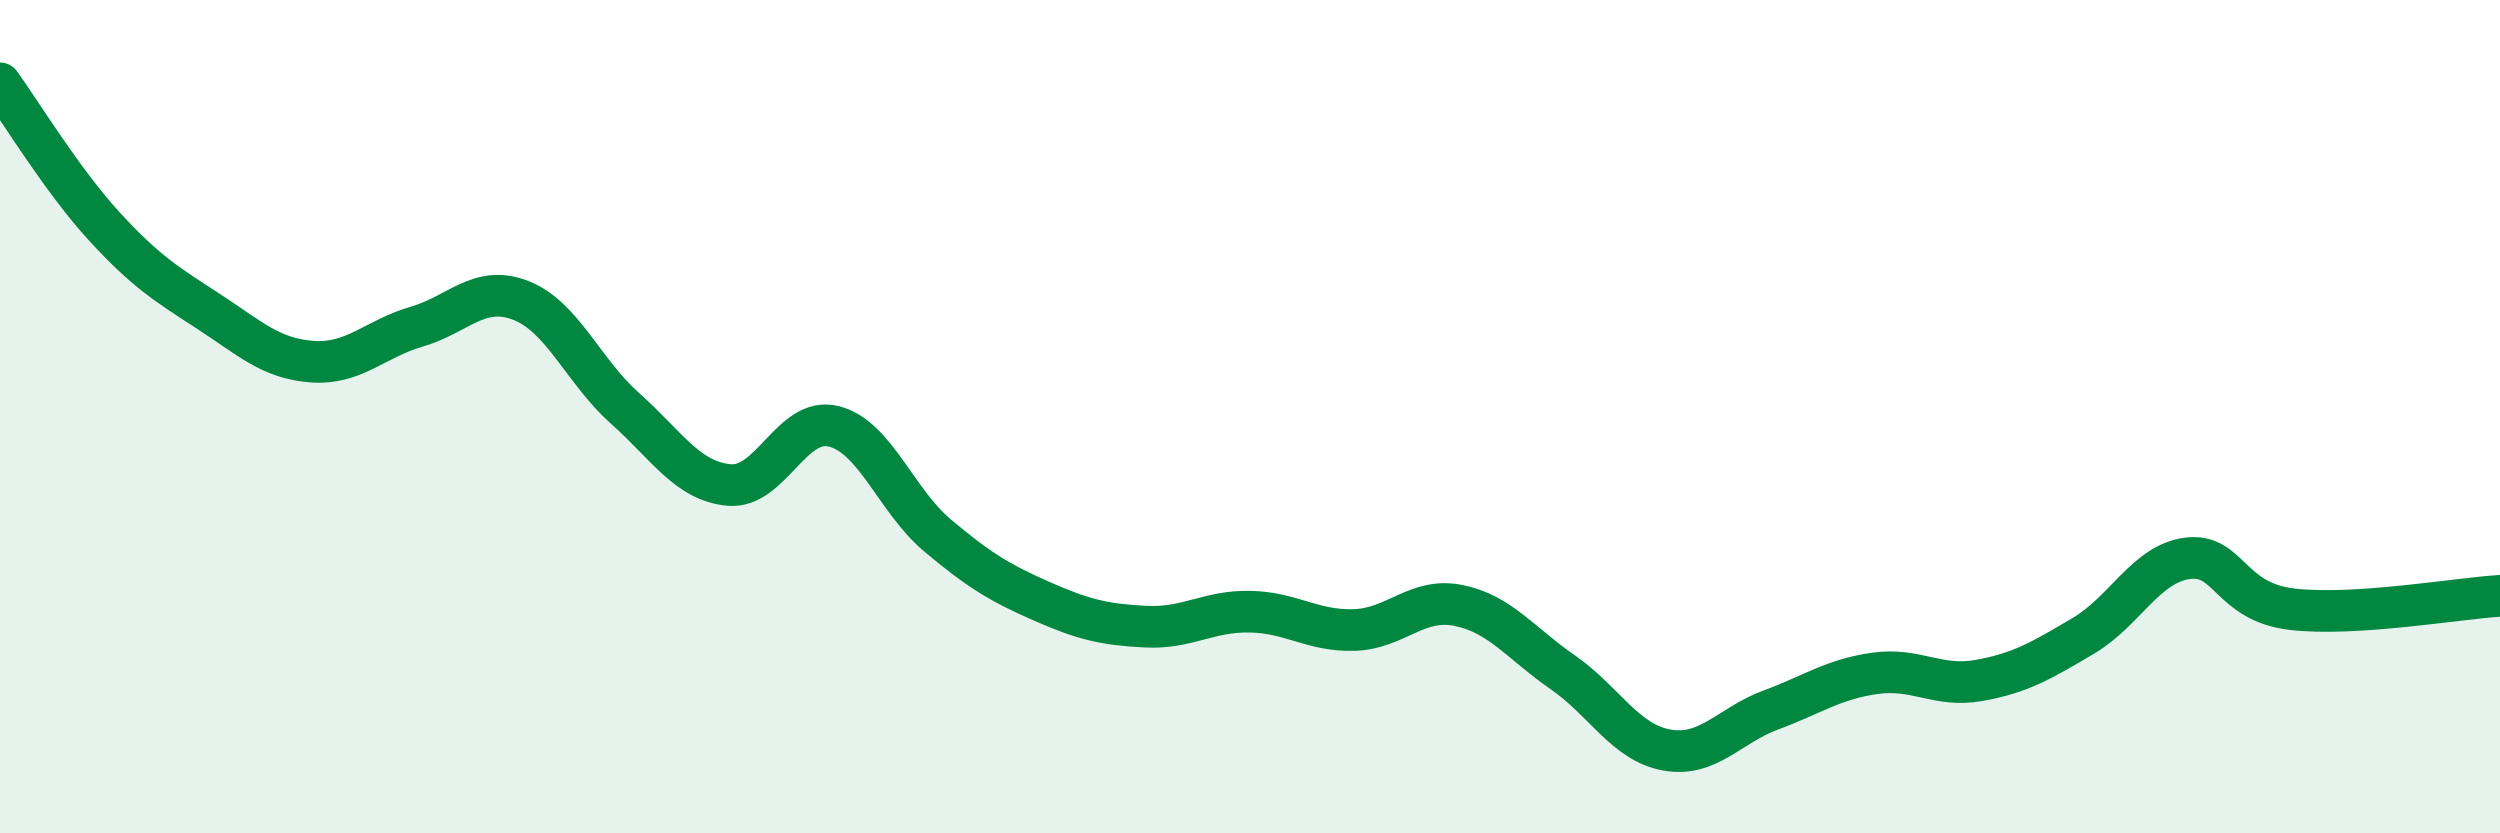
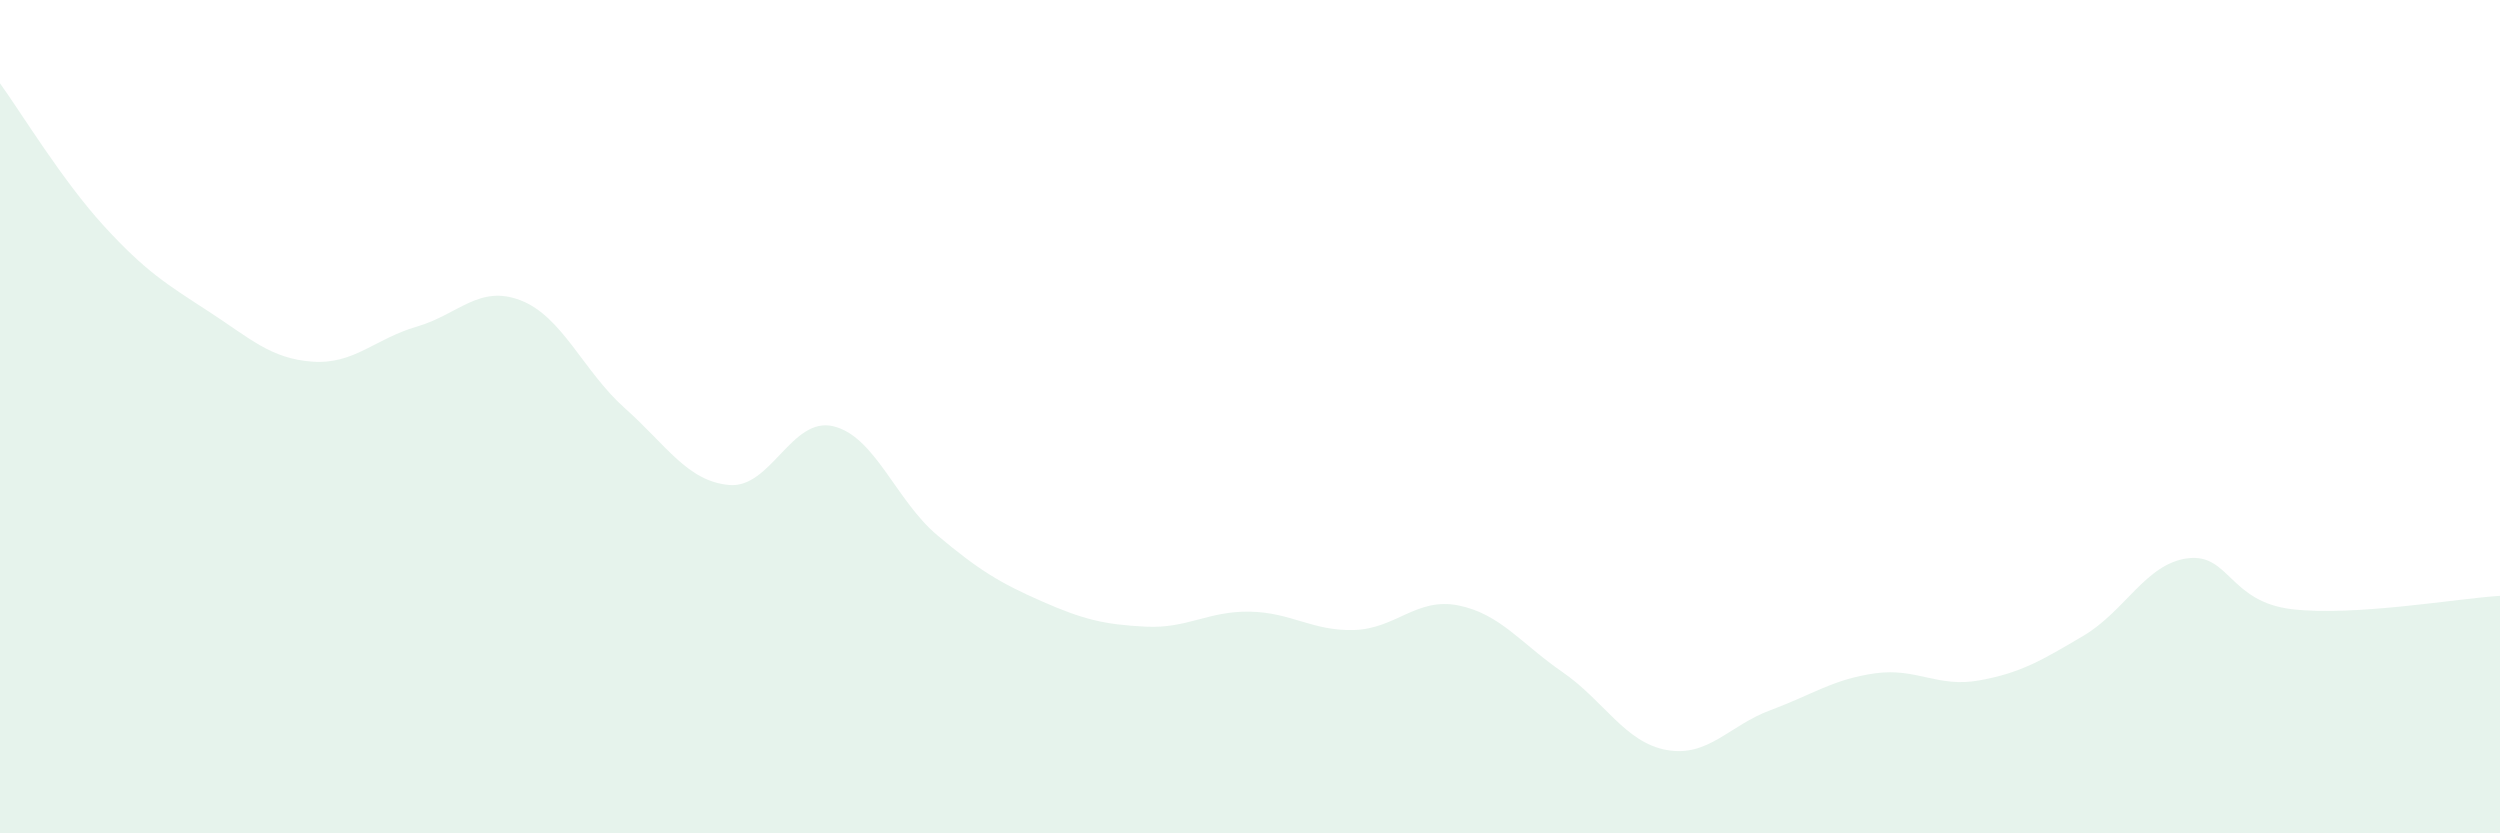
<svg xmlns="http://www.w3.org/2000/svg" width="60" height="20" viewBox="0 0 60 20">
  <path d="M 0,2 C 0.5,2.69 1.5,4.34 2.5,5.43 C 3.5,6.52 4,6.82 5,7.47 C 6,8.12 6.5,8.61 7.5,8.68 C 8.5,8.75 9,8.13 10,7.84 C 11,7.55 11.5,6.82 12.5,7.21 C 13.5,7.6 14,8.91 15,9.8 C 16,10.69 16.5,11.55 17.5,11.64 C 18.5,11.73 19,9.99 20,10.23 C 21,10.47 21.5,12.01 22.5,12.85 C 23.5,13.69 24,13.99 25,14.43 C 26,14.87 26.5,14.99 27.5,15.04 C 28.5,15.09 29,14.66 30,14.68 C 31,14.7 31.5,15.15 32.5,15.12 C 33.5,15.09 34,14.33 35,14.53 C 36,14.73 36.5,15.44 37.5,16.13 C 38.5,16.82 39,17.82 40,18 C 41,18.18 41.5,17.41 42.5,17.04 C 43.5,16.67 44,16.3 45,16.16 C 46,16.02 46.5,16.51 47.5,16.33 C 48.5,16.15 49,15.85 50,15.26 C 51,14.67 51.5,13.53 52.5,13.4 C 53.5,13.27 53.5,14.44 55,14.62 C 56.5,14.8 59,14.36 60,14.3L60 20L0 20Z" fill="#008740" opacity="0.1" stroke-linecap="round" stroke-linejoin="round" />
-   <path d="M 0,2 C 0.5,2.69 1.5,4.34 2.5,5.43 C 3.5,6.52 4,6.82 5,7.47 C 6,8.12 6.5,8.61 7.5,8.68 C 8.5,8.75 9,8.13 10,7.84 C 11,7.55 11.5,6.82 12.5,7.21 C 13.5,7.6 14,8.91 15,9.8 C 16,10.69 16.5,11.55 17.5,11.64 C 18.5,11.73 19,9.99 20,10.23 C 21,10.47 21.5,12.01 22.5,12.85 C 23.5,13.69 24,13.99 25,14.43 C 26,14.87 26.5,14.99 27.5,15.04 C 28.5,15.09 29,14.66 30,14.68 C 31,14.7 31.5,15.15 32.5,15.12 C 33.5,15.09 34,14.33 35,14.53 C 36,14.73 36.5,15.44 37.5,16.13 C 38.5,16.82 39,17.82 40,18 C 41,18.18 41.5,17.41 42.5,17.04 C 43.5,16.67 44,16.3 45,16.16 C 46,16.02 46.5,16.51 47.5,16.33 C 48.5,16.15 49,15.85 50,15.26 C 51,14.67 51.5,13.53 52.5,13.4 C 53.5,13.27 53.5,14.44 55,14.62 C 56.5,14.8 59,14.36 60,14.3" stroke="#008740" stroke-width="1" fill="none" stroke-linecap="round" stroke-linejoin="round" />
</svg>